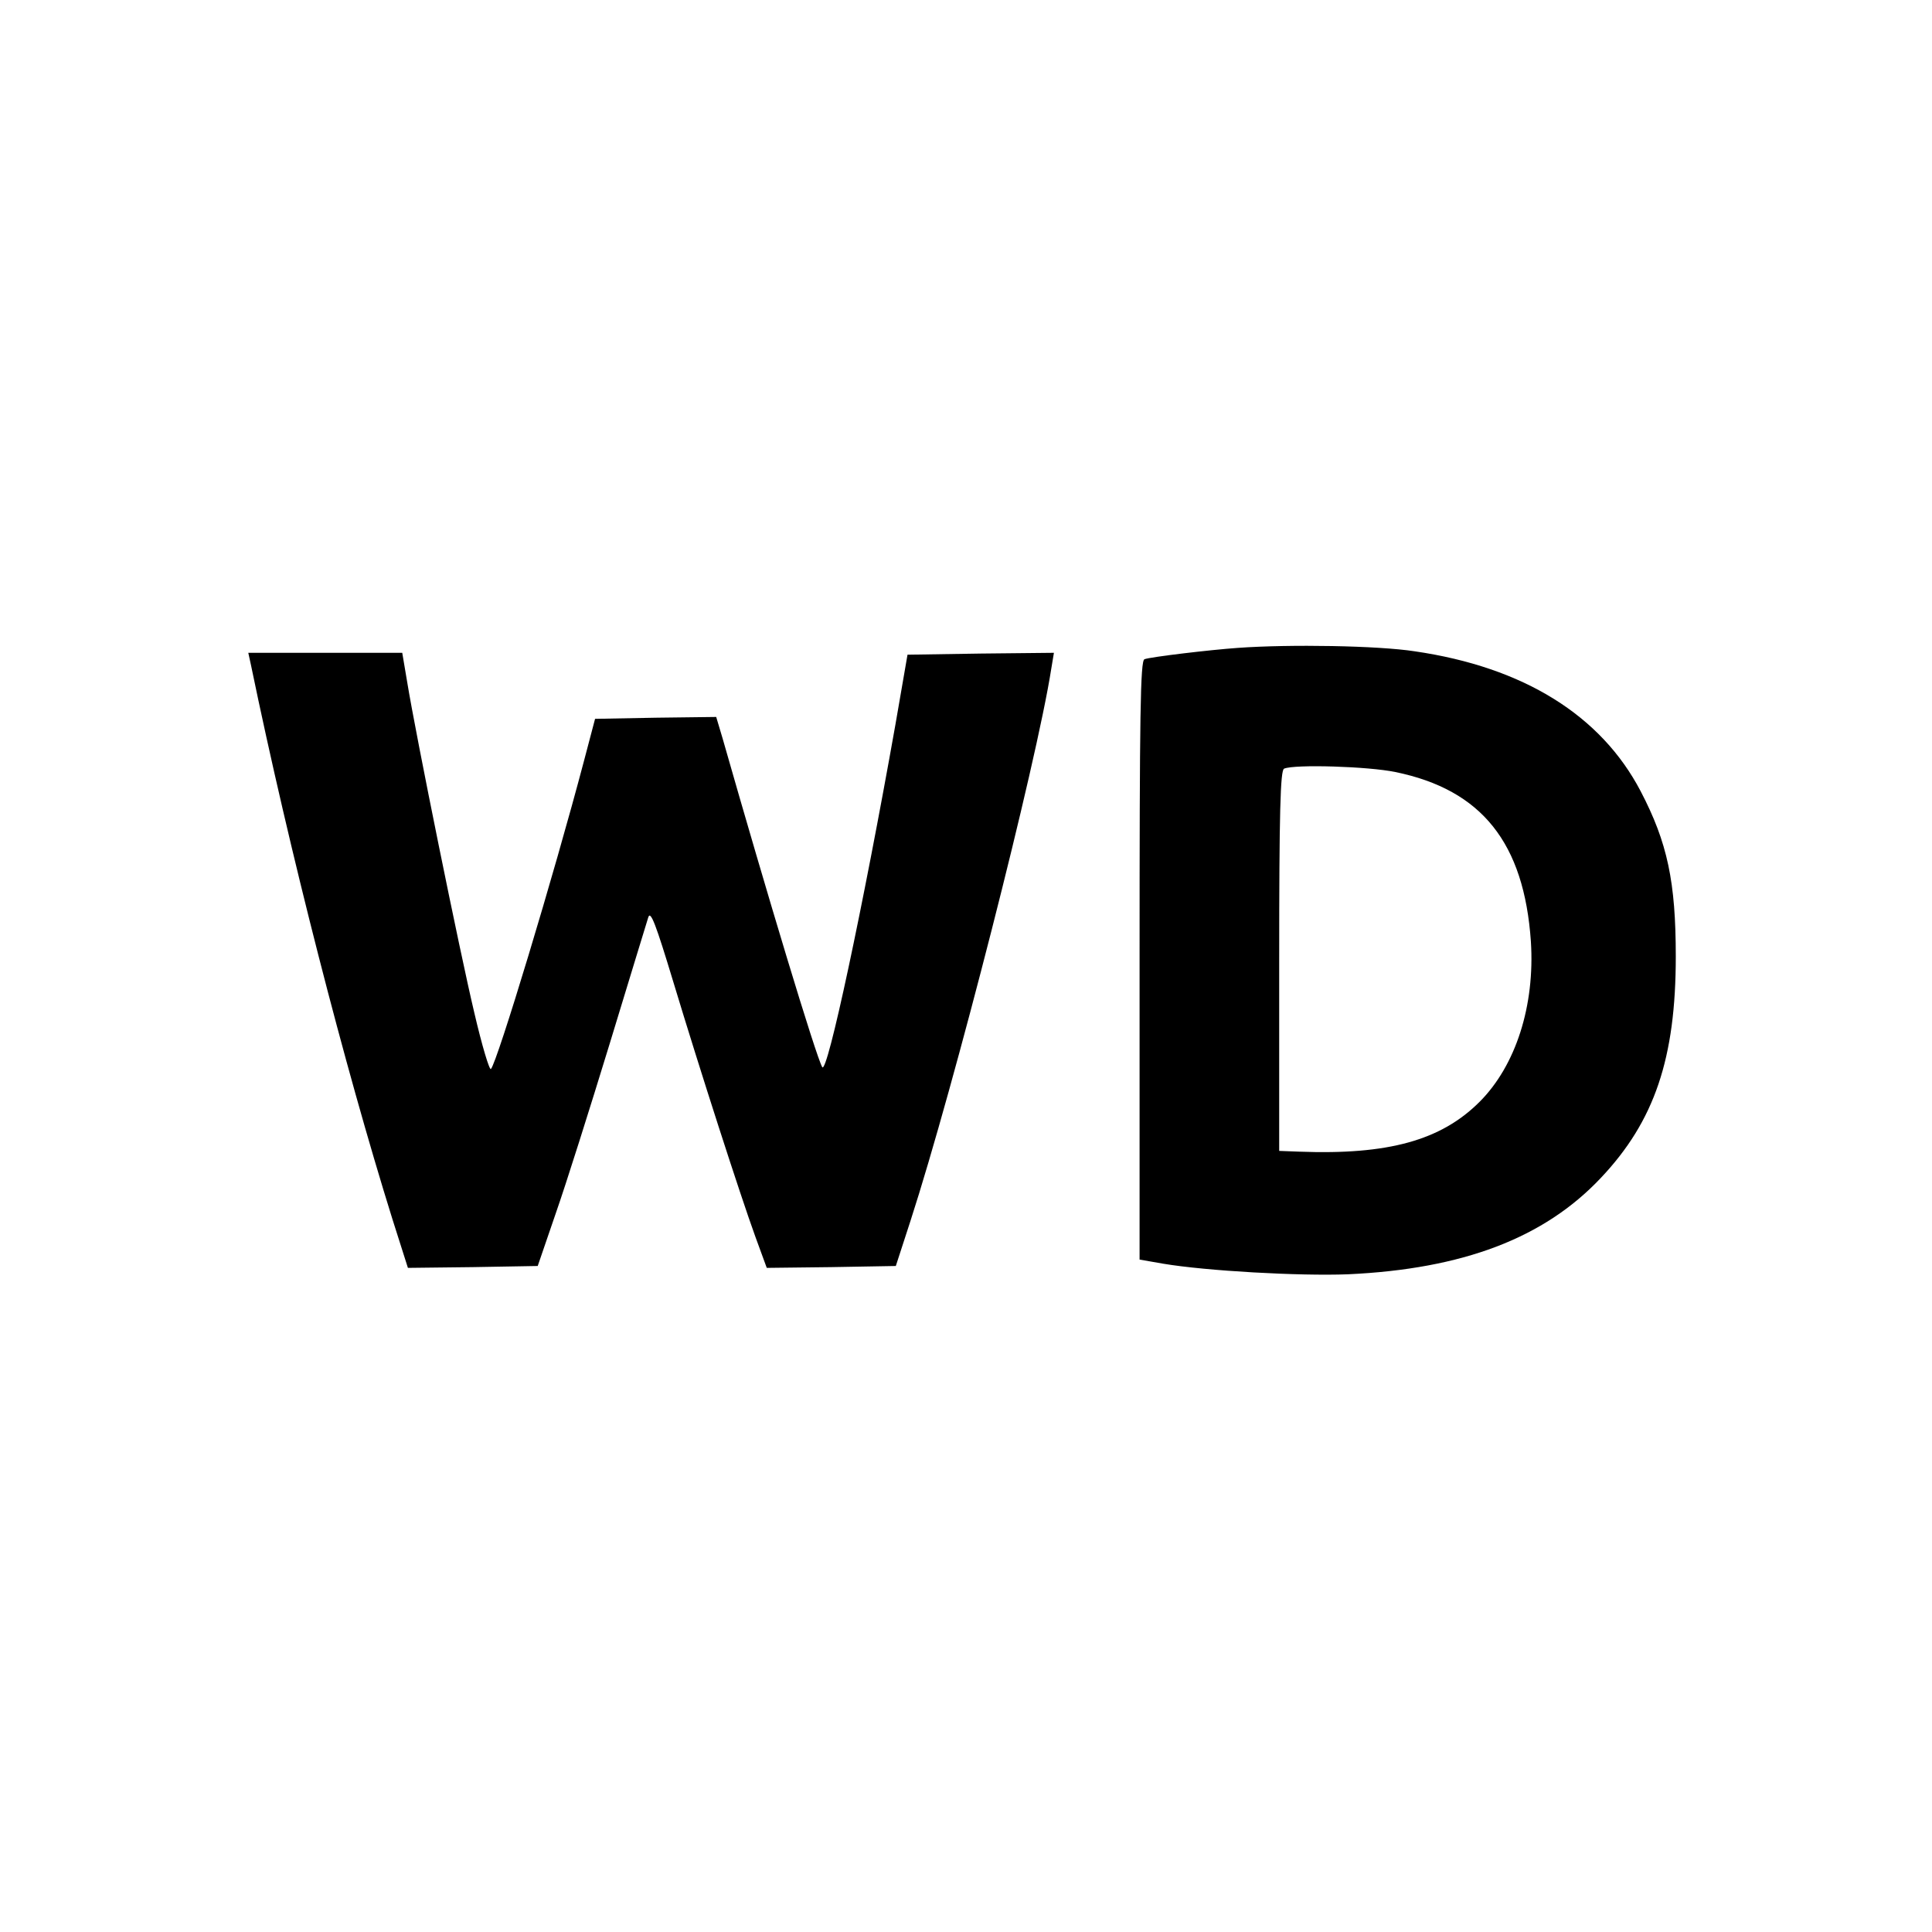
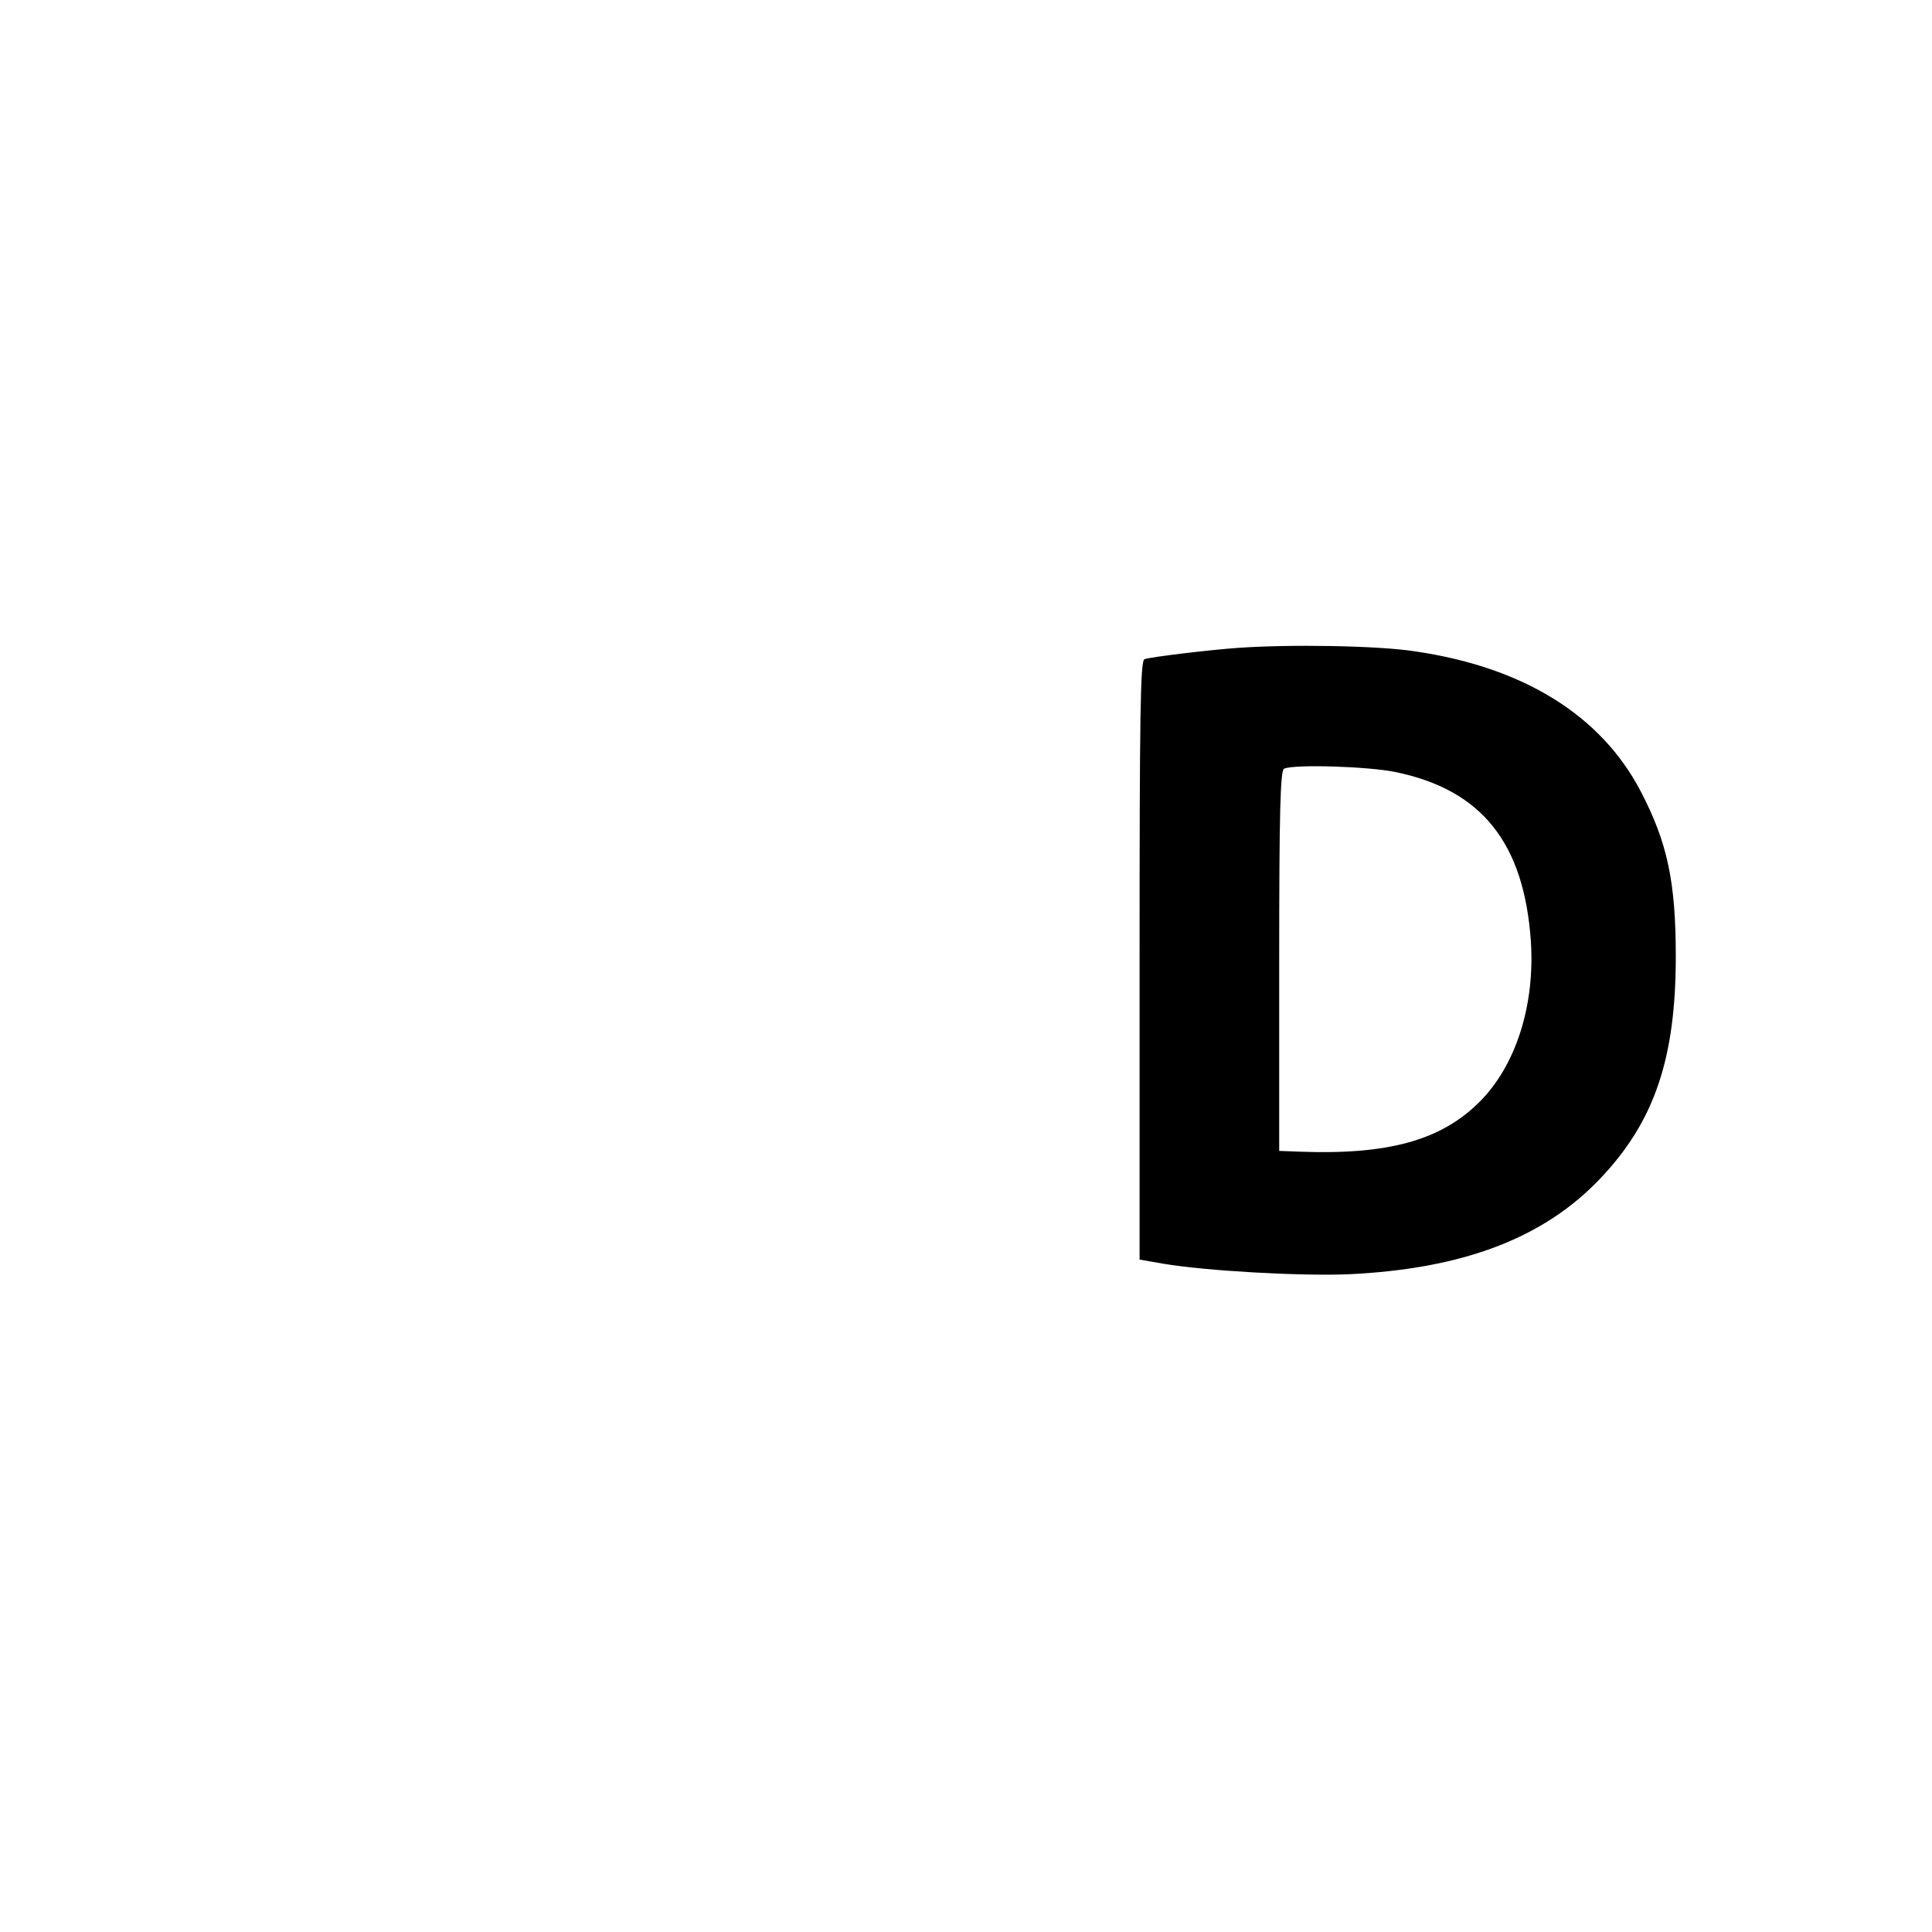
<svg xmlns="http://www.w3.org/2000/svg" version="1.0" width="512pt" height="512pt" viewBox="0 0 512 512" preserveAspectRatio="xMidYMid meet">
  <g transform="translate(0,512) scale(0.1,-0.1)" fill="#000000" stroke="none">
    <path d="M3280 3403 c-72 -5 -232 -24 -247 -30 -11 -4 -13 -144 -13 -798 l0 -793 63 -11 c113 -19 360 -33 489 -28 305 14 520 96 670 255 143 151 199 318 199 587 0 198 -22 302 -93 438 -105 201 -310 329 -599 371 -97 15 -330 19 -469 9z m418 -329 c229 -47 341 -188 359 -449 11 -170 -40 -329 -136 -425 -102 -102 -242 -141 -478 -132 l-53 2 0 504 c0 394 3 505 13 509 28 12 223 6 295 -9z" />
-     <path d="M665 3358 c103 -498 248 -1062 375 -1469 l41 -129 172 2 172 3 48 140 c27 77 91 280 143 450 52 171 98 321 102 334 6 19 20 -18 66 -170 71 -235 177 -564 218 -677 l30 -82 171 2 171 3 39 120 c115 355 334 1212 373 1463 l7 42 -194 -2 -194 -3 -32 -185 c-86 -485 -181 -930 -194 -908 -17 30 -145 454 -264 871 l-17 57 -160 -2 -161 -3 -29 -110 c-81 -307 -230 -799 -247 -818 -4 -4 -24 63 -44 149 -38 159 -155 736 -178 877 l-13 77 -204 0 -204 0 7 -32z" />
  </g>
</svg>